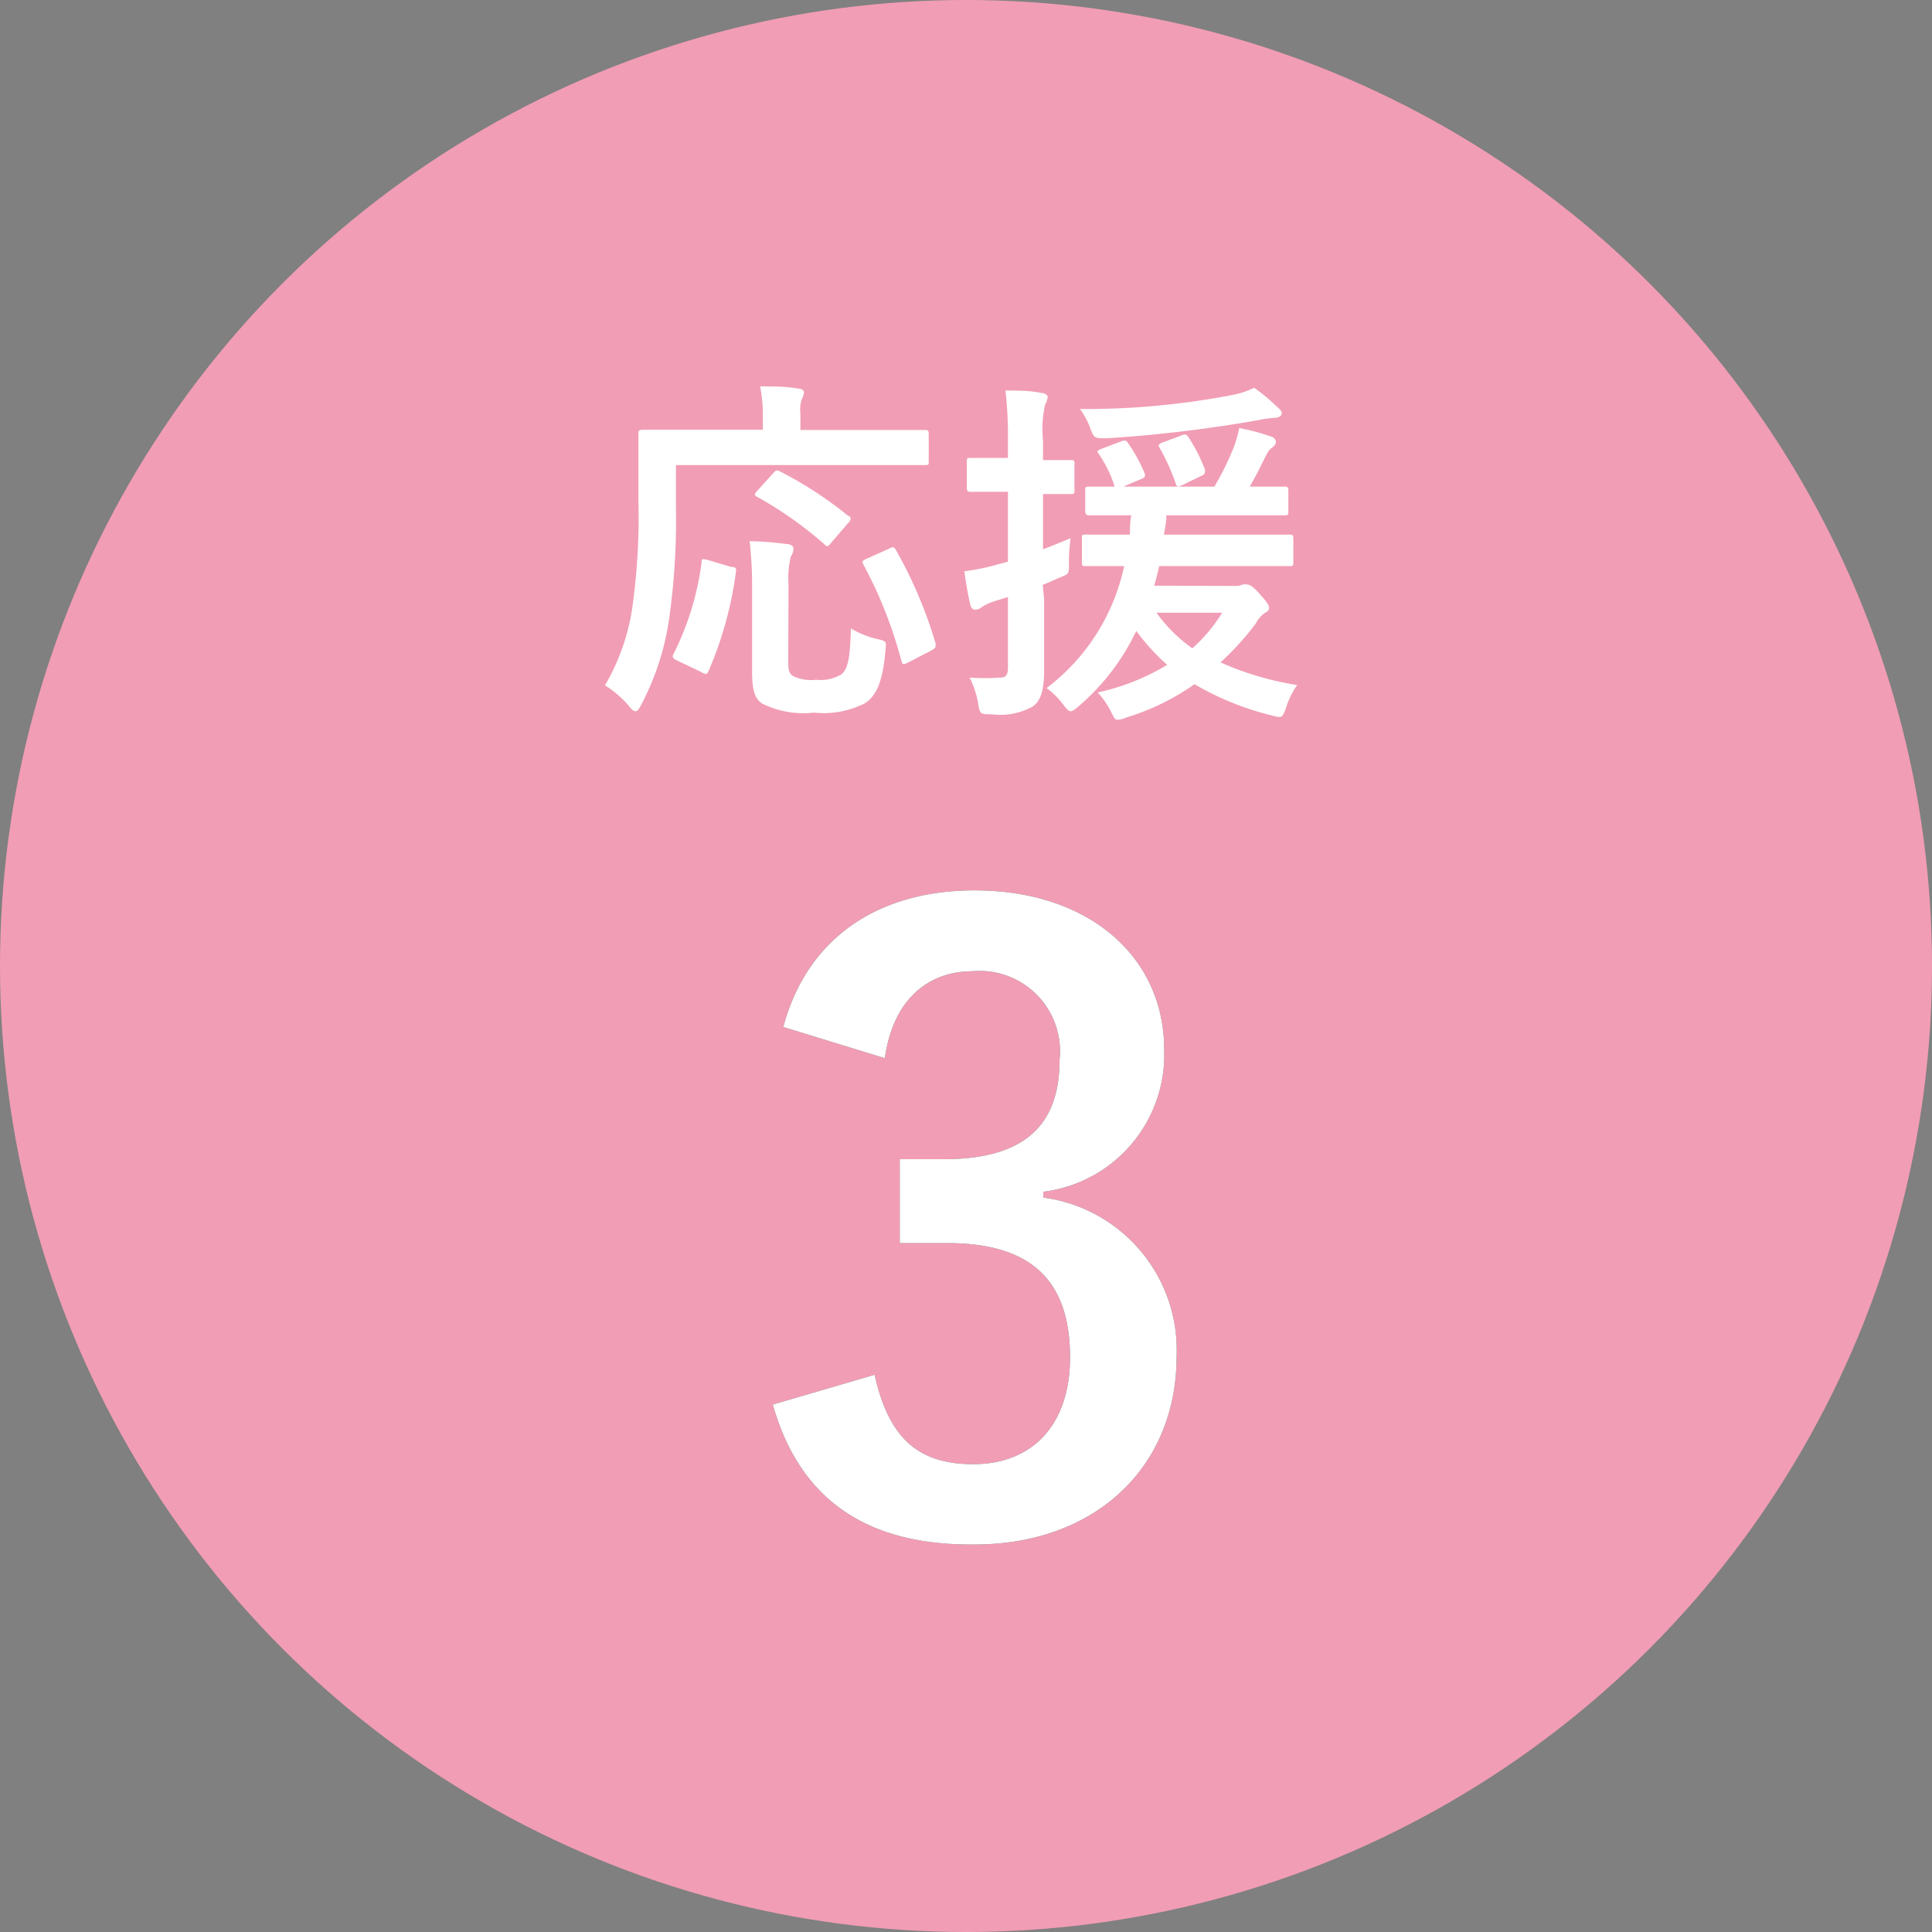
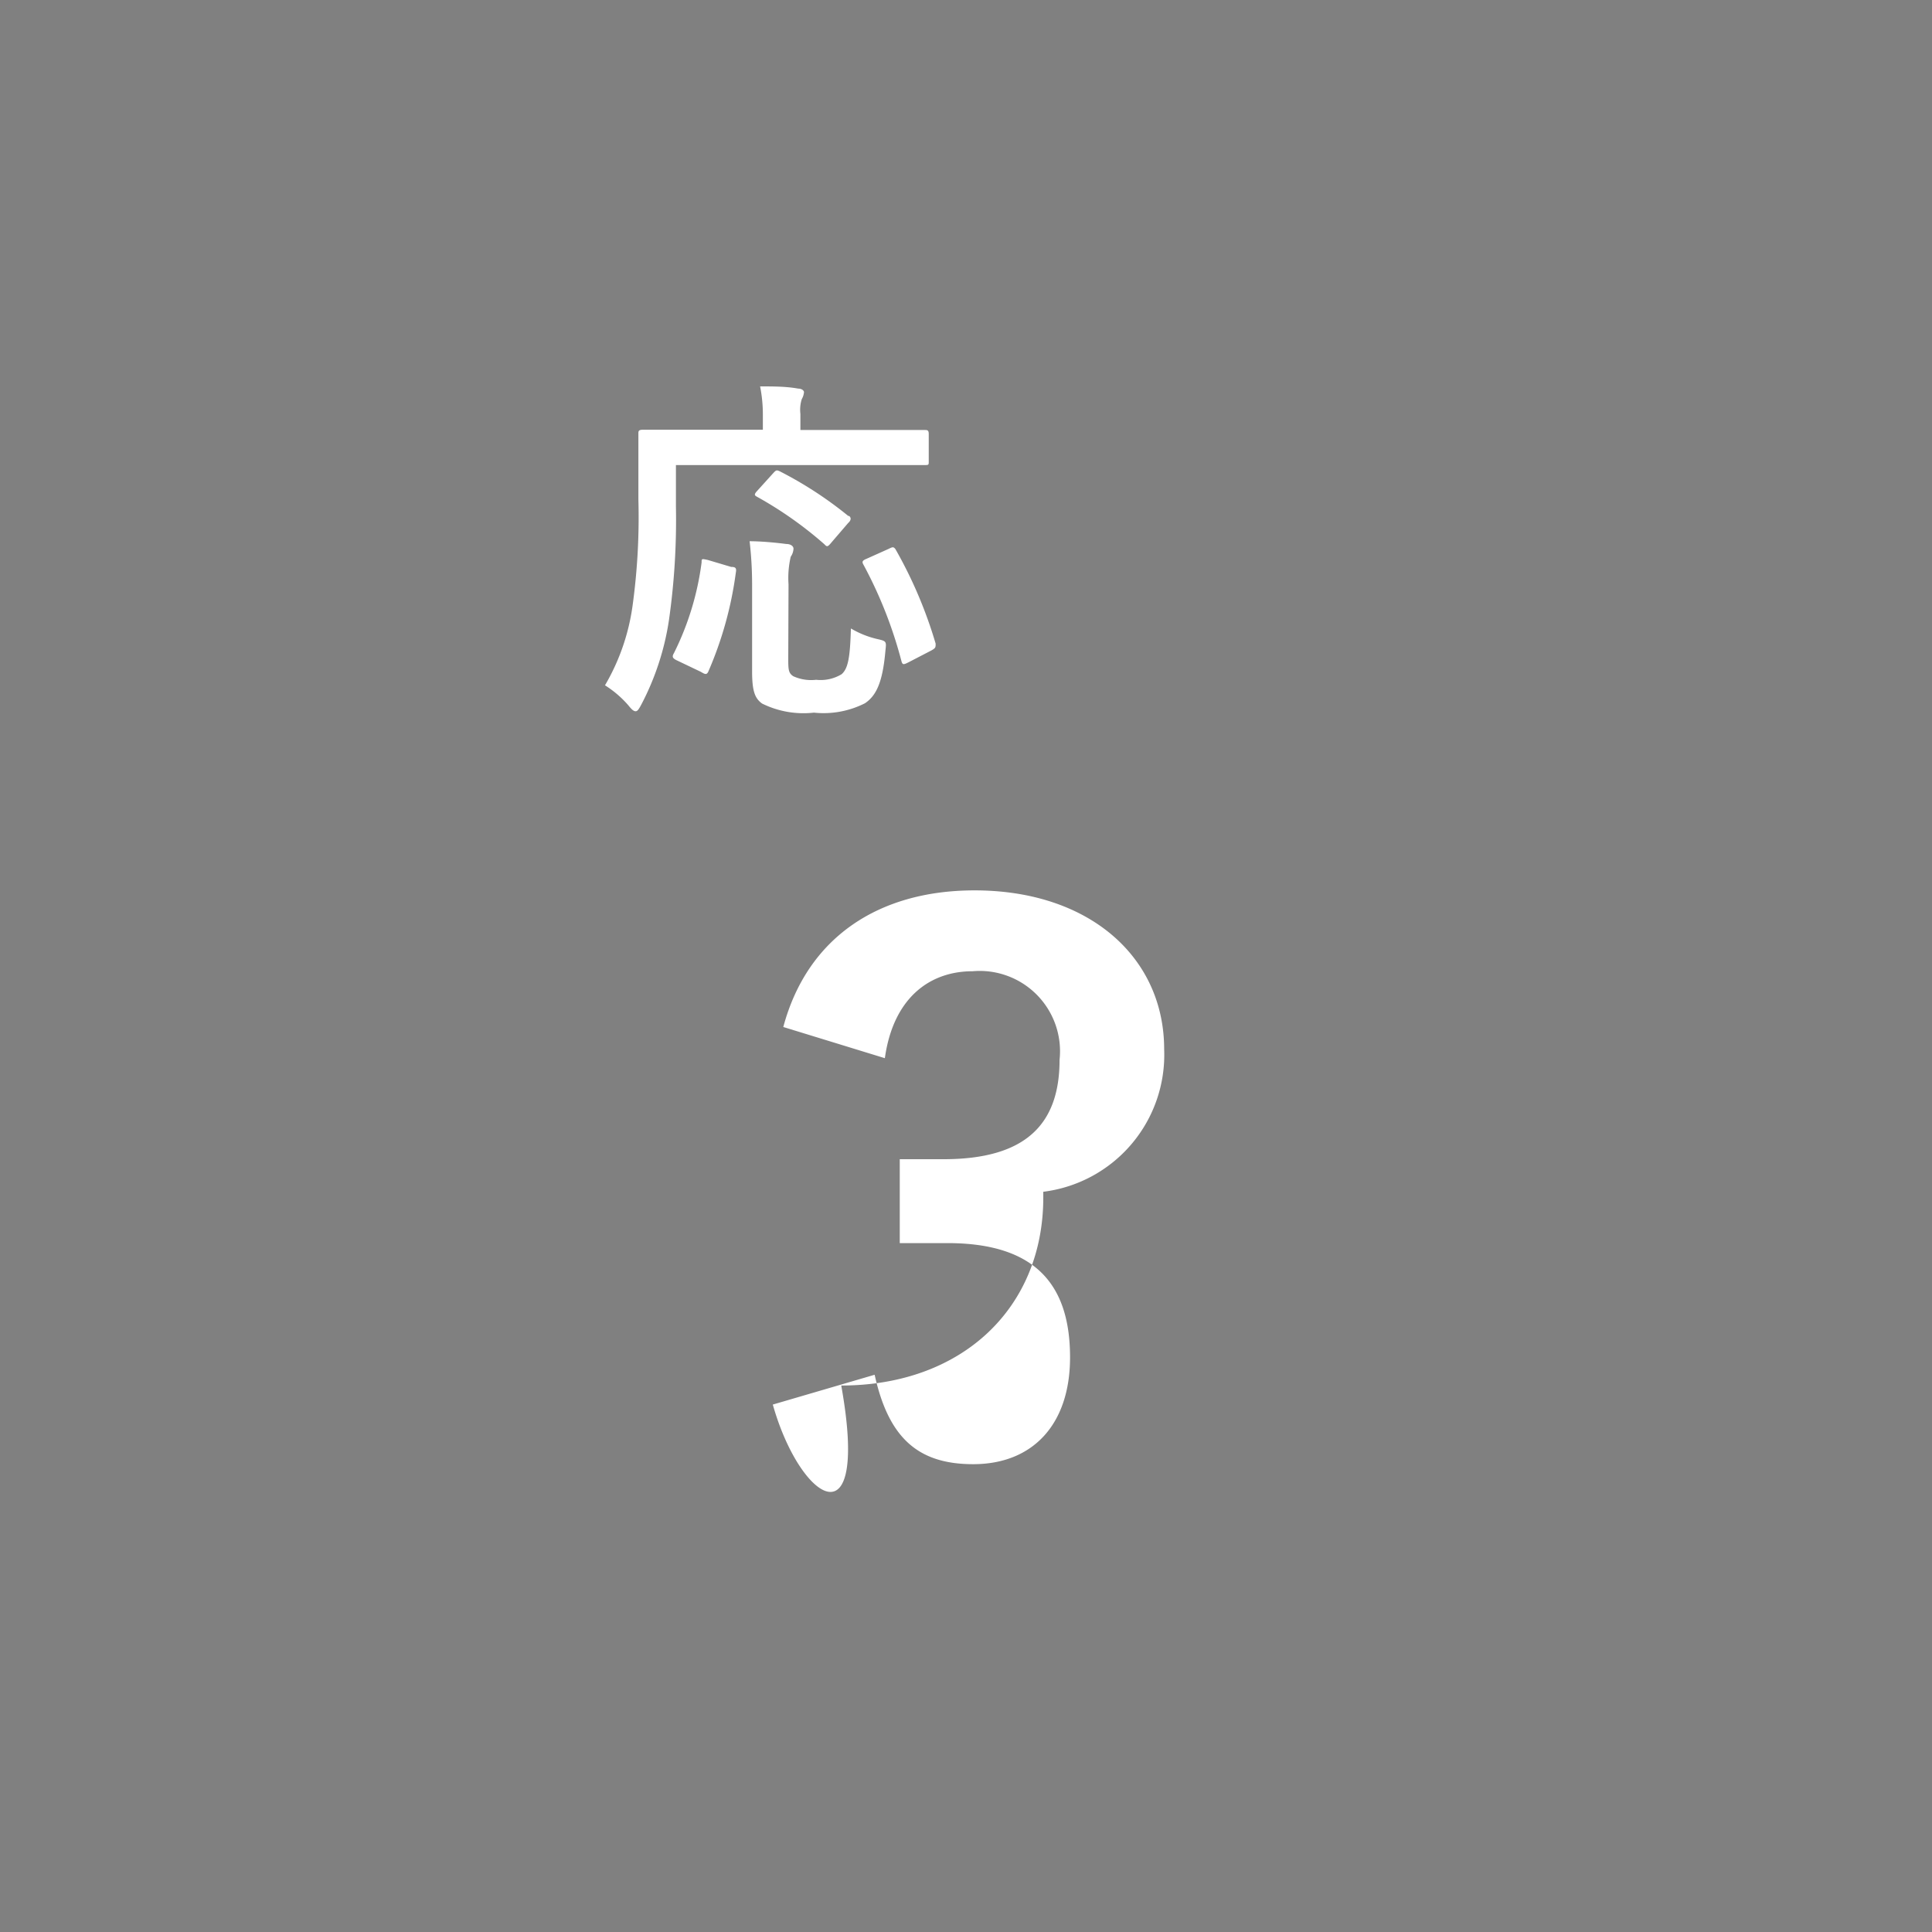
<svg xmlns="http://www.w3.org/2000/svg" width="70" height="70" viewBox="0 0 70 70">
  <rect x="0" y="0" width="70" height="70" fill="#808080" stroke="none" />
  <defs>
    <style>.cls-1{fill:#f19db5;}.cls-2{fill:#4c4948;}.cls-3{fill:#fff;}</style>
  </defs>
  <title>upbringing-icon03</title>
  <g id="レイヤー_2" data-name="レイヤー 2">
    <g id="PC">
      <g id="メイン">
        <g id="イメージ">
-           <circle class="cls-1" cx="35" cy="35" r="35" />
-         </g>
+           </g>
        <g id="テキスト">
-           <path class="cls-2" d="M28.38,37.21c.87-3.24,3.45-4.95,6.93-4.95,4.17,0,6.87,2.43,6.87,5.76a5,5,0,0,1-4.38,5.16v.21a5.57,5.57,0,0,1,4.83,5.76c0,4-2.94,6.81-7.32,6.81C31.52,56,29,54.43,28,50.89l3.69-1.08c.51,2.31,1.59,3.24,3.57,3.24,2.16,0,3.51-1.44,3.51-3.87,0-2.61-1.23-4.14-4.44-4.14H32.6V42h1.59c3,0,4.2-1.29,4.2-3.6a2.91,2.91,0,0,0-3.15-3.21c-1.59,0-2.88,1-3.18,3.15Z" />
-           <path class="cls-3" d="M28.38,37.21c.87-3.24,3.45-4.95,6.93-4.95,4.17,0,6.87,2.43,6.87,5.76a5,5,0,0,1-4.38,5.16v.21a5.57,5.57,0,0,1,4.83,5.76c0,4-2.94,6.81-7.32,6.81C31.52,56,29,54.43,28,50.89l3.69-1.08c.51,2.31,1.59,3.24,3.57,3.24,2.16,0,3.51-1.44,3.51-3.87,0-2.61-1.23-4.14-4.44-4.14H32.6V42h1.59c3,0,4.2-1.29,4.2-3.6a2.91,2.91,0,0,0-3.15-3.21c-1.59,0-2.88,1-3.18,3.15Z" />
+           <path class="cls-3" d="M28.38,37.21c.87-3.24,3.45-4.95,6.93-4.95,4.17,0,6.87,2.43,6.87,5.76a5,5,0,0,1-4.38,5.16v.21c0,4-2.94,6.81-7.32,6.81C31.52,56,29,54.43,28,50.89l3.69-1.08c.51,2.31,1.59,3.24,3.57,3.24,2.16,0,3.51-1.44,3.51-3.87,0-2.61-1.23-4.14-4.44-4.14H32.6V42h1.59c3,0,4.2-1.29,4.2-3.6a2.91,2.91,0,0,0-3.15-3.21c-1.59,0-2.88,1-3.18,3.15Z" />
          <path class="cls-3" d="M24.49,18.34a25.74,25.74,0,0,1-.25,4.11,9.64,9.64,0,0,1-1,3.07c-.09.17-.14.25-.21.25s-.14-.06-.26-.21a3.79,3.79,0,0,0-.85-.73,7.8,7.8,0,0,0,1-2.89,23.52,23.52,0,0,0,.21-3.85c0-1.59,0-2.3,0-2.38s0-.14.16-.14.51,0,1.74,0h2.61v-.55A5.22,5.22,0,0,0,27.54,14c.48,0,.94,0,1.38.08.13,0,.21.07.21.13a.61.61,0,0,1-.08.25A1.29,1.29,0,0,0,29,15v.58h2.78c1.22,0,1.65,0,1.73,0s.14,0,.14.14v1c0,.12,0,.13-.14.13s-.51,0-1.73,0H24.49Zm2,2.2c.17,0,.2.05.17.21a13.38,13.38,0,0,1-1,3.59c-.06.12-.12.09-.27,0l-.88-.42c-.16-.08-.16-.14-.09-.26a10.3,10.3,0,0,0,1-3.28c0-.14,0-.14.23-.09Zm2.07,3.28c0,.43,0,.56.18.68a1.56,1.56,0,0,0,.83.13,1.47,1.47,0,0,0,.92-.2c.25-.21.31-.66.34-1.66a3.35,3.35,0,0,0,.94.38c.35.08.35.08.31.43-.1,1.16-.34,1.63-.74,1.9a3.32,3.32,0,0,1-1.85.34,3.38,3.38,0,0,1-1.88-.33c-.26-.19-.36-.45-.36-1.17V21.17a13.72,13.72,0,0,0-.09-1.56c.42,0,.94.05,1.33.1.16,0,.26.08.26.17a.55.55,0,0,1-.1.29,3.36,3.36,0,0,0-.08,1ZM28,17.16c.12-.13.13-.14.26-.08a14,14,0,0,1,2.47,1.61c.07,0,.09.08.09.1s0,.08-.09.16l-.61.71c-.13.16-.16.16-.25.06A13.92,13.92,0,0,0,27.43,18c-.09-.05-.12-.08,0-.21ZM32.91,24c-.18.09-.21.09-.25-.05a15.69,15.69,0,0,0-1.37-3.48c-.07-.12-.05-.16.12-.23l.78-.35c.16-.08.18-.08.25,0a16.09,16.09,0,0,1,1.46,3.43c0,.14,0,.16-.16.25Z" />
-           <path class="cls-3" d="M37.83,21.71c0,1.25,0,1.94,0,2.59s-.1,1.07-.4,1.29a2.41,2.41,0,0,1-1.5.29c-.4,0-.43,0-.49-.39a3.22,3.22,0,0,0-.31-.94,7.9,7.9,0,0,0,1.12,0c.18,0,.27-.08.27-.36V21.63l-.51.16a1.83,1.83,0,0,0-.46.22.35.35,0,0,1-.22.08c-.08,0-.13-.05-.17-.16-.08-.34-.16-.78-.22-1.23a8.45,8.45,0,0,0,1.21-.25l.37-.1V17.82h-.23c-.81,0-1.05,0-1.12,0s-.14,0-.14-.14v-.95c0-.13,0-.14.14-.14s.31,0,1.12,0h.23V16a14.67,14.67,0,0,0-.09-1.85c.47,0,.88,0,1.31.09.13,0,.22.09.22.14a.68.68,0,0,1-.09.27,4,4,0,0,0-.08,1.31v.71c.66,0,.88,0,1,0s.14,0,.14.14v.95c0,.13,0,.14-.14.14s-.31,0-1,0V19.9c.33-.12.66-.26,1-.4a6.32,6.32,0,0,0-.06.94c0,.34,0,.35-.27.46s-.44.2-.68.29Zm6.92-.48a.63.63,0,0,0,.27-.05.35.35,0,0,1,.17,0c.1,0,.22.08.46.35s.33.39.33.49-.05.13-.14.18a1.05,1.05,0,0,0-.34.39A10,10,0,0,1,44.22,24a11,11,0,0,0,2.78.82,2.92,2.92,0,0,0-.4.81c-.14.39-.14.39-.53.29a10.43,10.43,0,0,1-2.79-1.13A8.72,8.72,0,0,1,40.8,26a1,1,0,0,1-.3.08c-.12,0-.14-.09-.25-.3a2.89,2.89,0,0,0-.48-.69,8.3,8.3,0,0,0,2.52-1,7.87,7.87,0,0,1-1.12-1.23,8.23,8.23,0,0,1-2.09,2.73c-.14.12-.22.18-.29.18s-.14-.08-.25-.22a2.88,2.88,0,0,0-.62-.62,7.48,7.48,0,0,0,2.81-4.42l-1.39,0c-.13,0-.14,0-.14-.16v-.84c0-.13,0-.14.14-.14s.48,0,1.6,0c0-.22,0-.47.05-.7-1.07,0-1.47,0-1.53,0s-.14,0-.14-.16v-.74c0-.13,0-.14.14-.14s.49,0,1.69,0H44a10.24,10.24,0,0,0,.7-1.42,4.29,4.29,0,0,0,.2-.7,7.47,7.47,0,0,1,1.16.31.23.23,0,0,1,.17.18.26.26,0,0,1-.12.2.65.65,0,0,0-.21.25c-.21.4-.36.74-.62,1.18.84,0,1.18,0,1.26,0s.14,0,.14.14v.74c0,.14,0,.16-.14.16s-.51,0-1.7,0H42.26c0,.25-.05.48-.09.7H45c1.22,0,1.65,0,1.73,0s.13,0,.13.14v.84c0,.14,0,.16-.13.16s-.51,0-1.73,0H42c-.05.25-.12.48-.18.71Zm1.55-6.47c.08.08.14.14.14.22s-.1.16-.27.16a3.89,3.89,0,0,0-.57.08,49,49,0,0,1-5.51.66c-.42,0-.46,0-.58-.35a2.84,2.84,0,0,0-.38-.71,28.28,28.28,0,0,0,5.58-.52,3.13,3.13,0,0,0,.73-.25A6.65,6.65,0,0,1,46.29,14.76ZM40.6,16c.17-.06.19-.05.27.05a6,6,0,0,1,.6,1.09c.05.13,0,.16-.13.22l-.71.3c-.17.07-.21.07-.26-.08a4.43,4.43,0,0,0-.55-1.12c-.09-.12-.08-.13.09-.2Zm1.3,6.2a5.53,5.53,0,0,0,1.3,1.29,5.65,5.65,0,0,0,1.08-1.29Zm.95-4.63c-.18.08-.21.08-.26-.08A7.76,7.76,0,0,0,42,16.2c-.05-.09,0-.13.18-.19l.59-.22c.18-.08.22-.05.29.05a5.9,5.9,0,0,1,.6,1.18c0,.12,0,.16-.13.22Z" />
        </g>
      </g>
    </g>
  </g>
</svg>